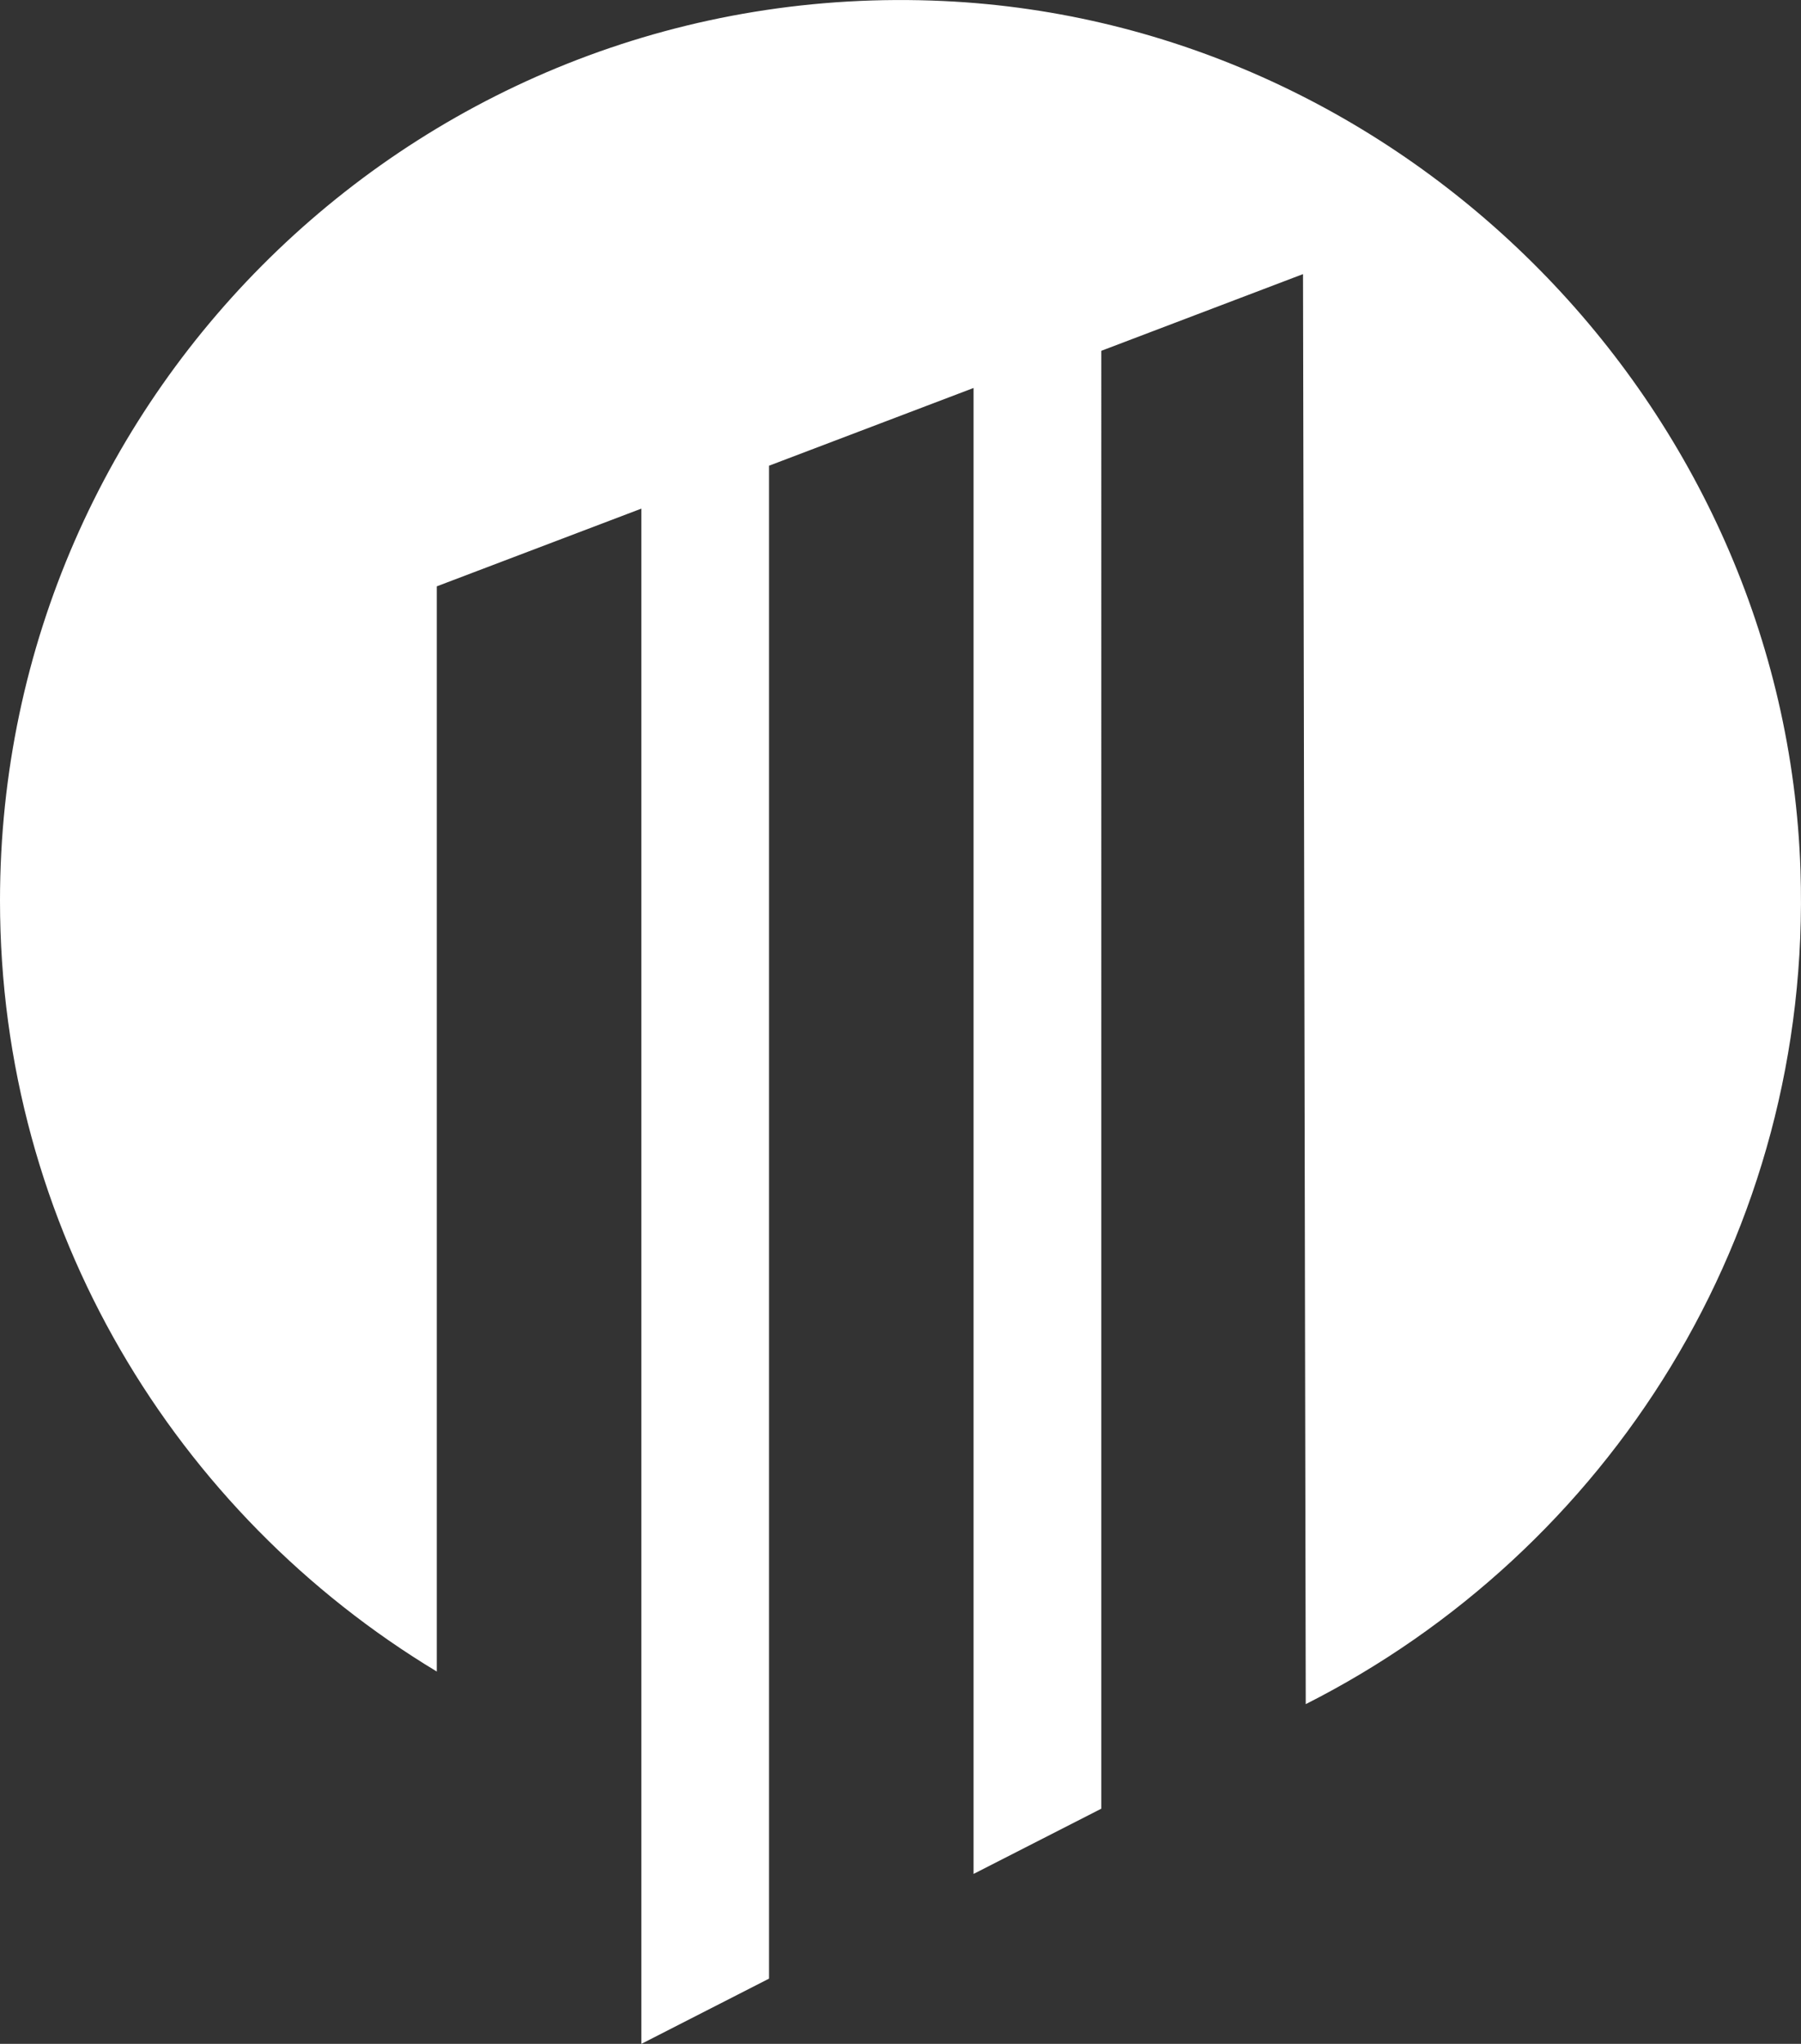
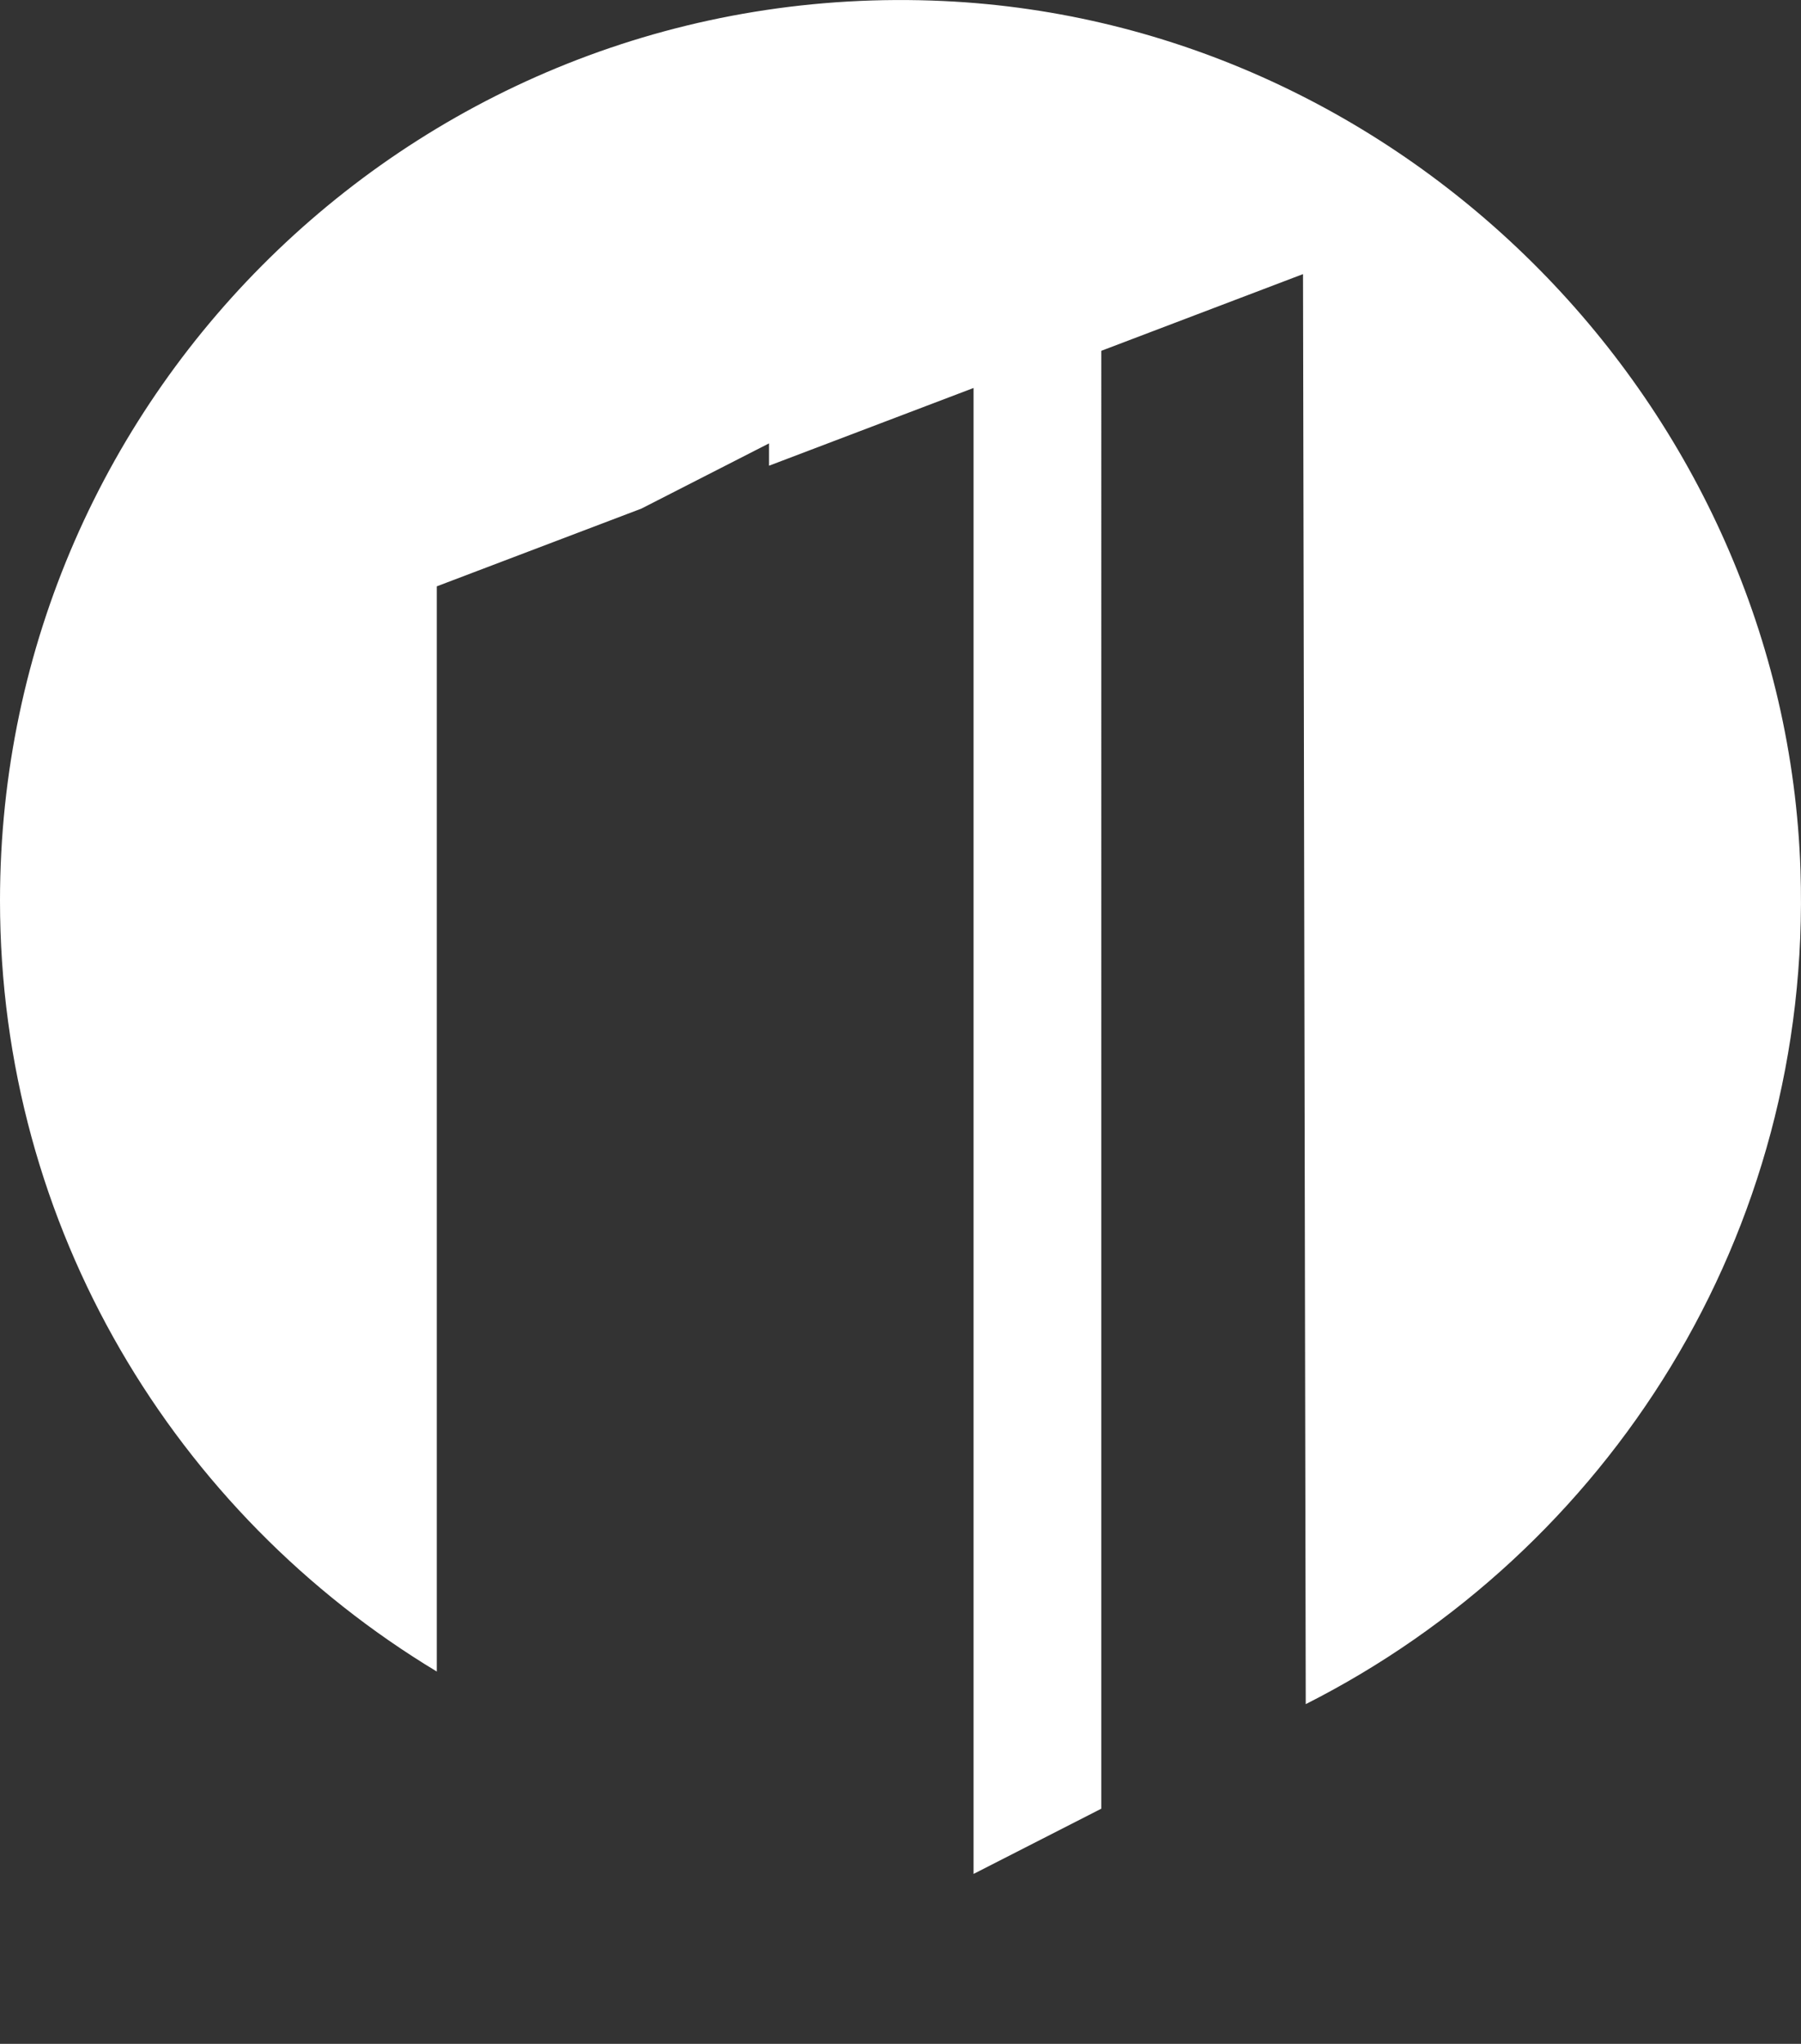
<svg xmlns="http://www.w3.org/2000/svg" id="Layer_2" data-name="Layer 2" viewBox="0 0 245.17 278.2">
  <rect x="0" y="0" width="245.17" height="278.2" fill="#333333" stroke="none" />
  <defs>
    <style>
      .cls-1 {
        fill: #fff;
      }
    </style>
  </defs>
  <g id="Layer_2-2" data-name="Layer 2">
    <g id="Layer_2-2" data-name="Layer 2-2">
      <g id="Layer_1-2" data-name="Layer 1-2">
        <g id="g2159">
          <g id="g2193">
-             <path id="path2195" class="cls-1" d="M245.1,118.46C243.03,55.41,191.45,3.07,128.43.14,58.07-3.13,0,52.95,0,122.59c0,44.57,23.88,83.47,59.46,104.93V79.81l27.85-10.58v208.97l17.38-8.88V63.39l27.84-10.58v202.26l17.39-8.88V47.75l27.46-10.44.37,194.65c41.1-20.78,68.98-63.91,67.35-113.49" />
+             <path id="path2195" class="cls-1" d="M245.1,118.46C243.03,55.41,191.45,3.07,128.43.14,58.07-3.13,0,52.95,0,122.59c0,44.57,23.88,83.47,59.46,104.93V79.81l27.85-10.58l17.38-8.88V63.39l27.84-10.58v202.26l17.39-8.88V47.75l27.46-10.44.37,194.65c41.1-20.78,68.98-63.91,67.35-113.49" />
          </g>
        </g>
      </g>
    </g>
  </g>
</svg>